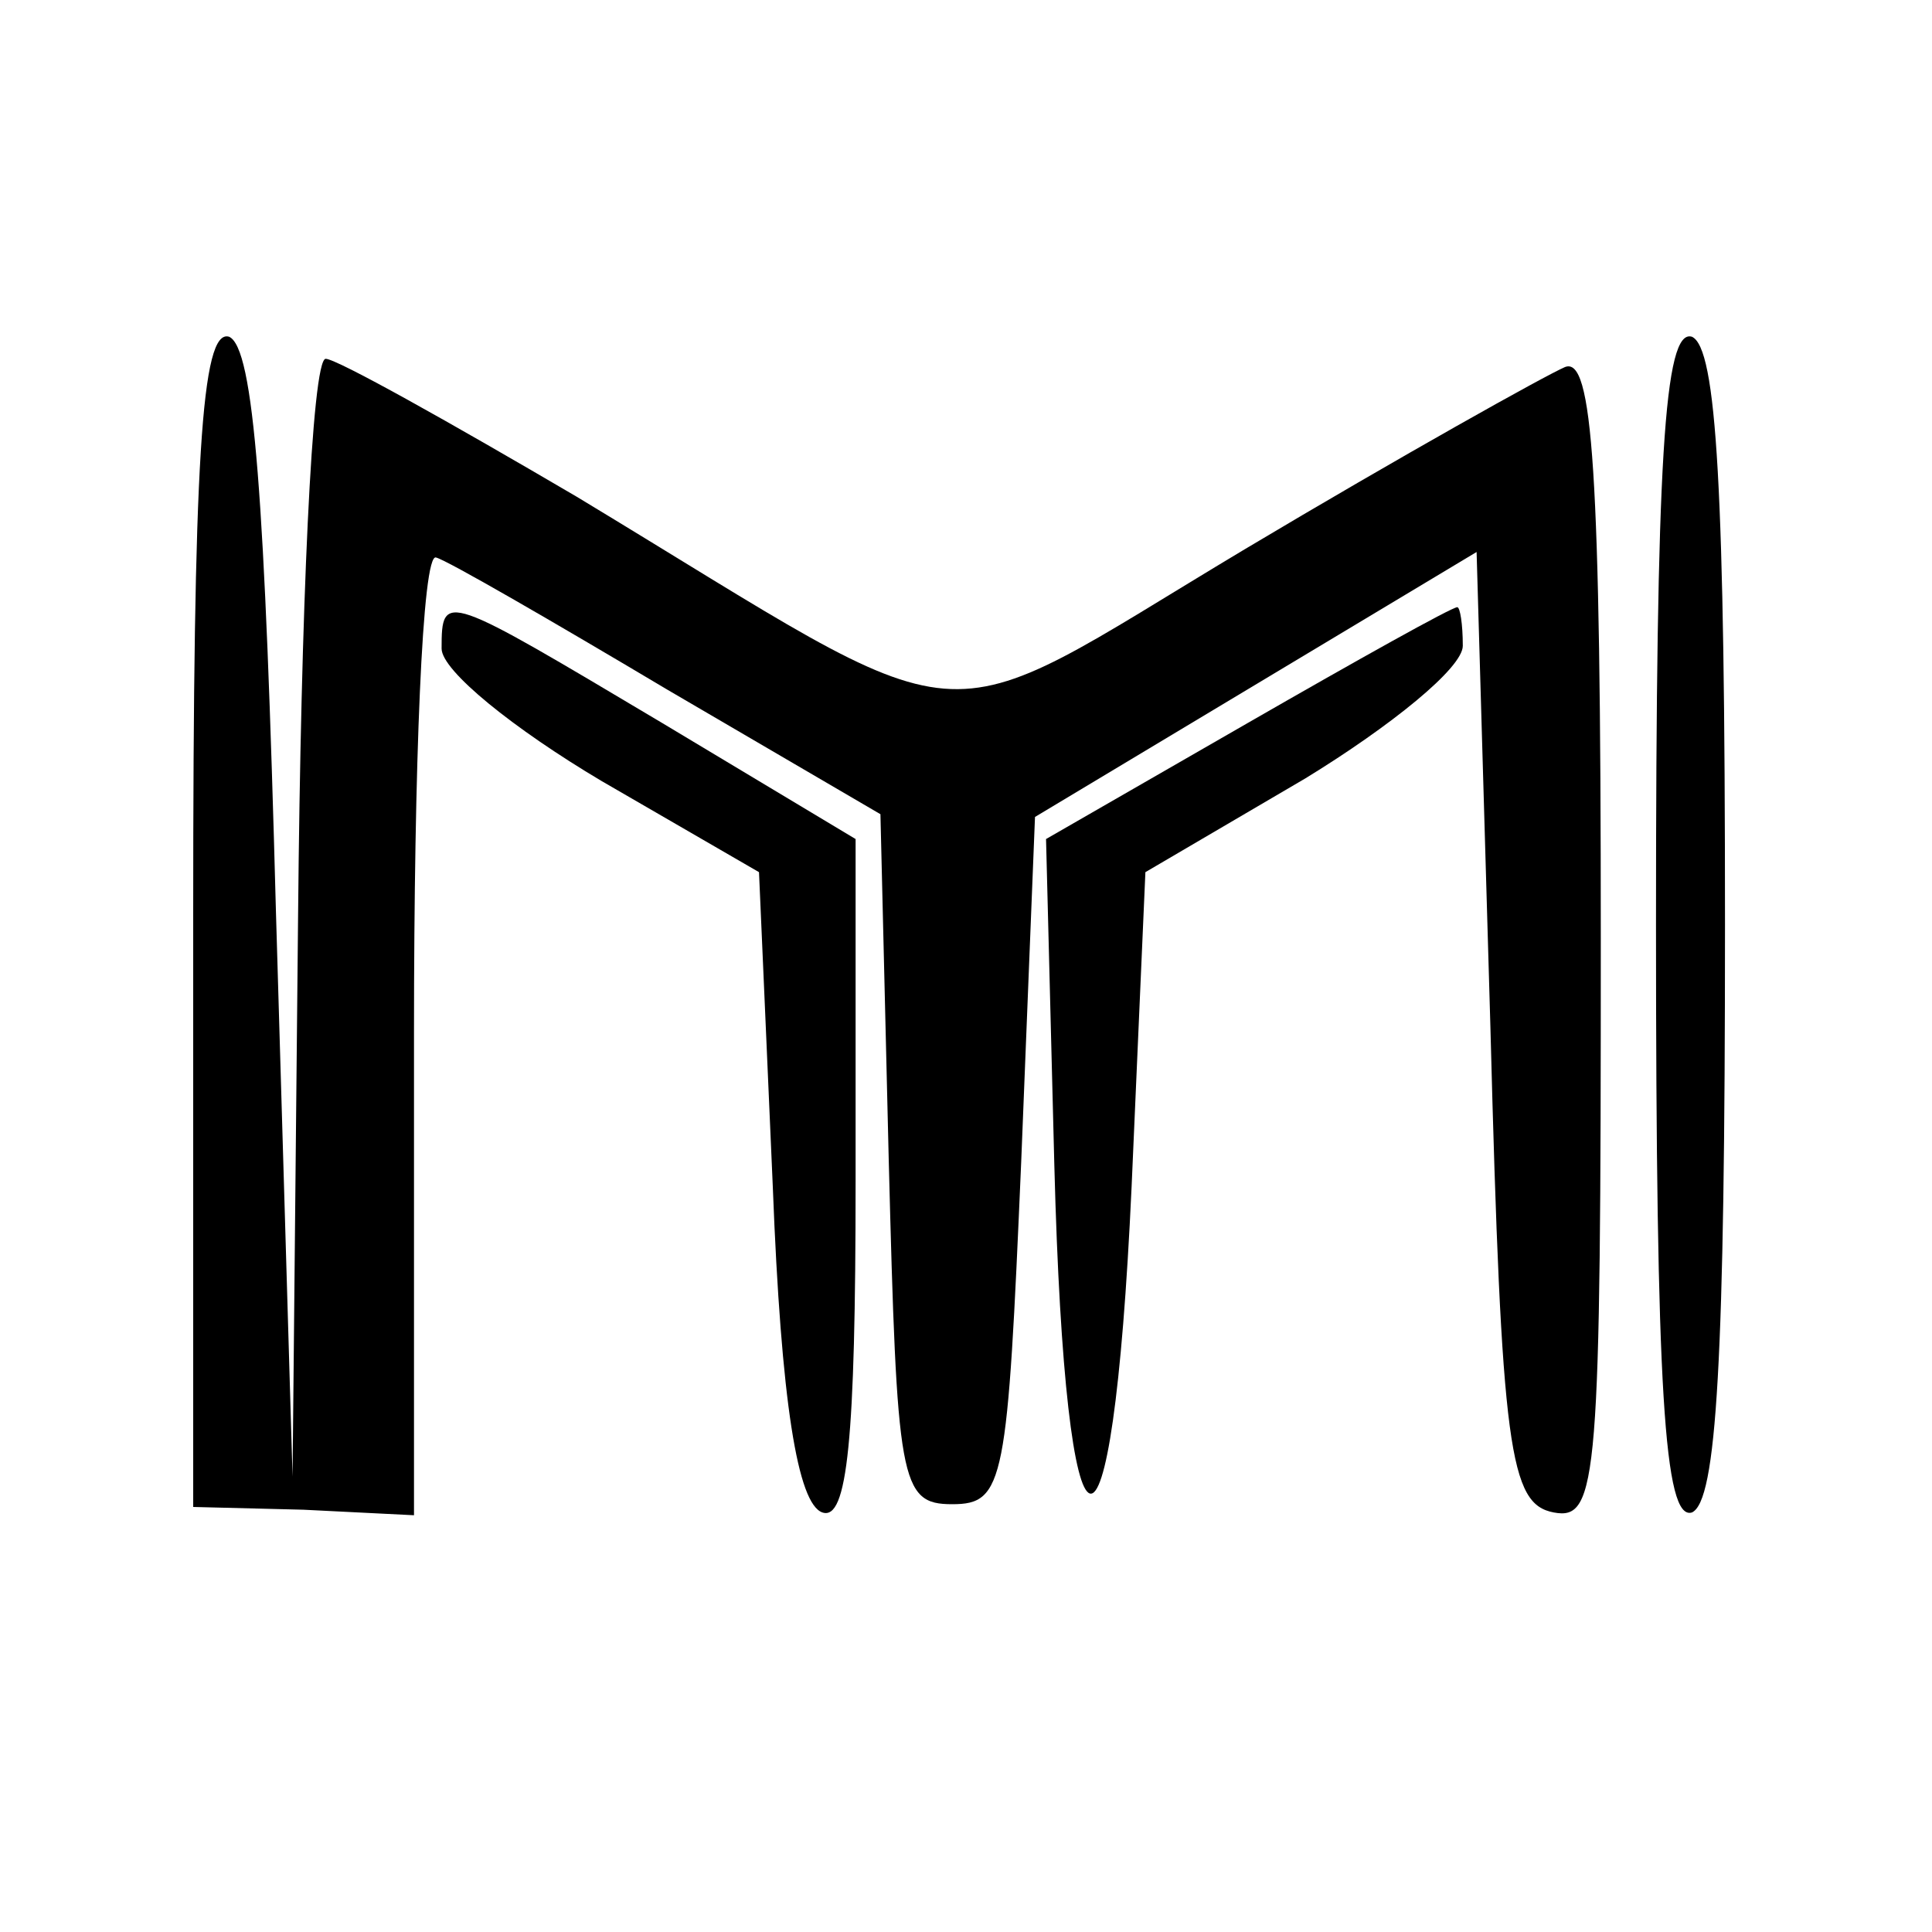
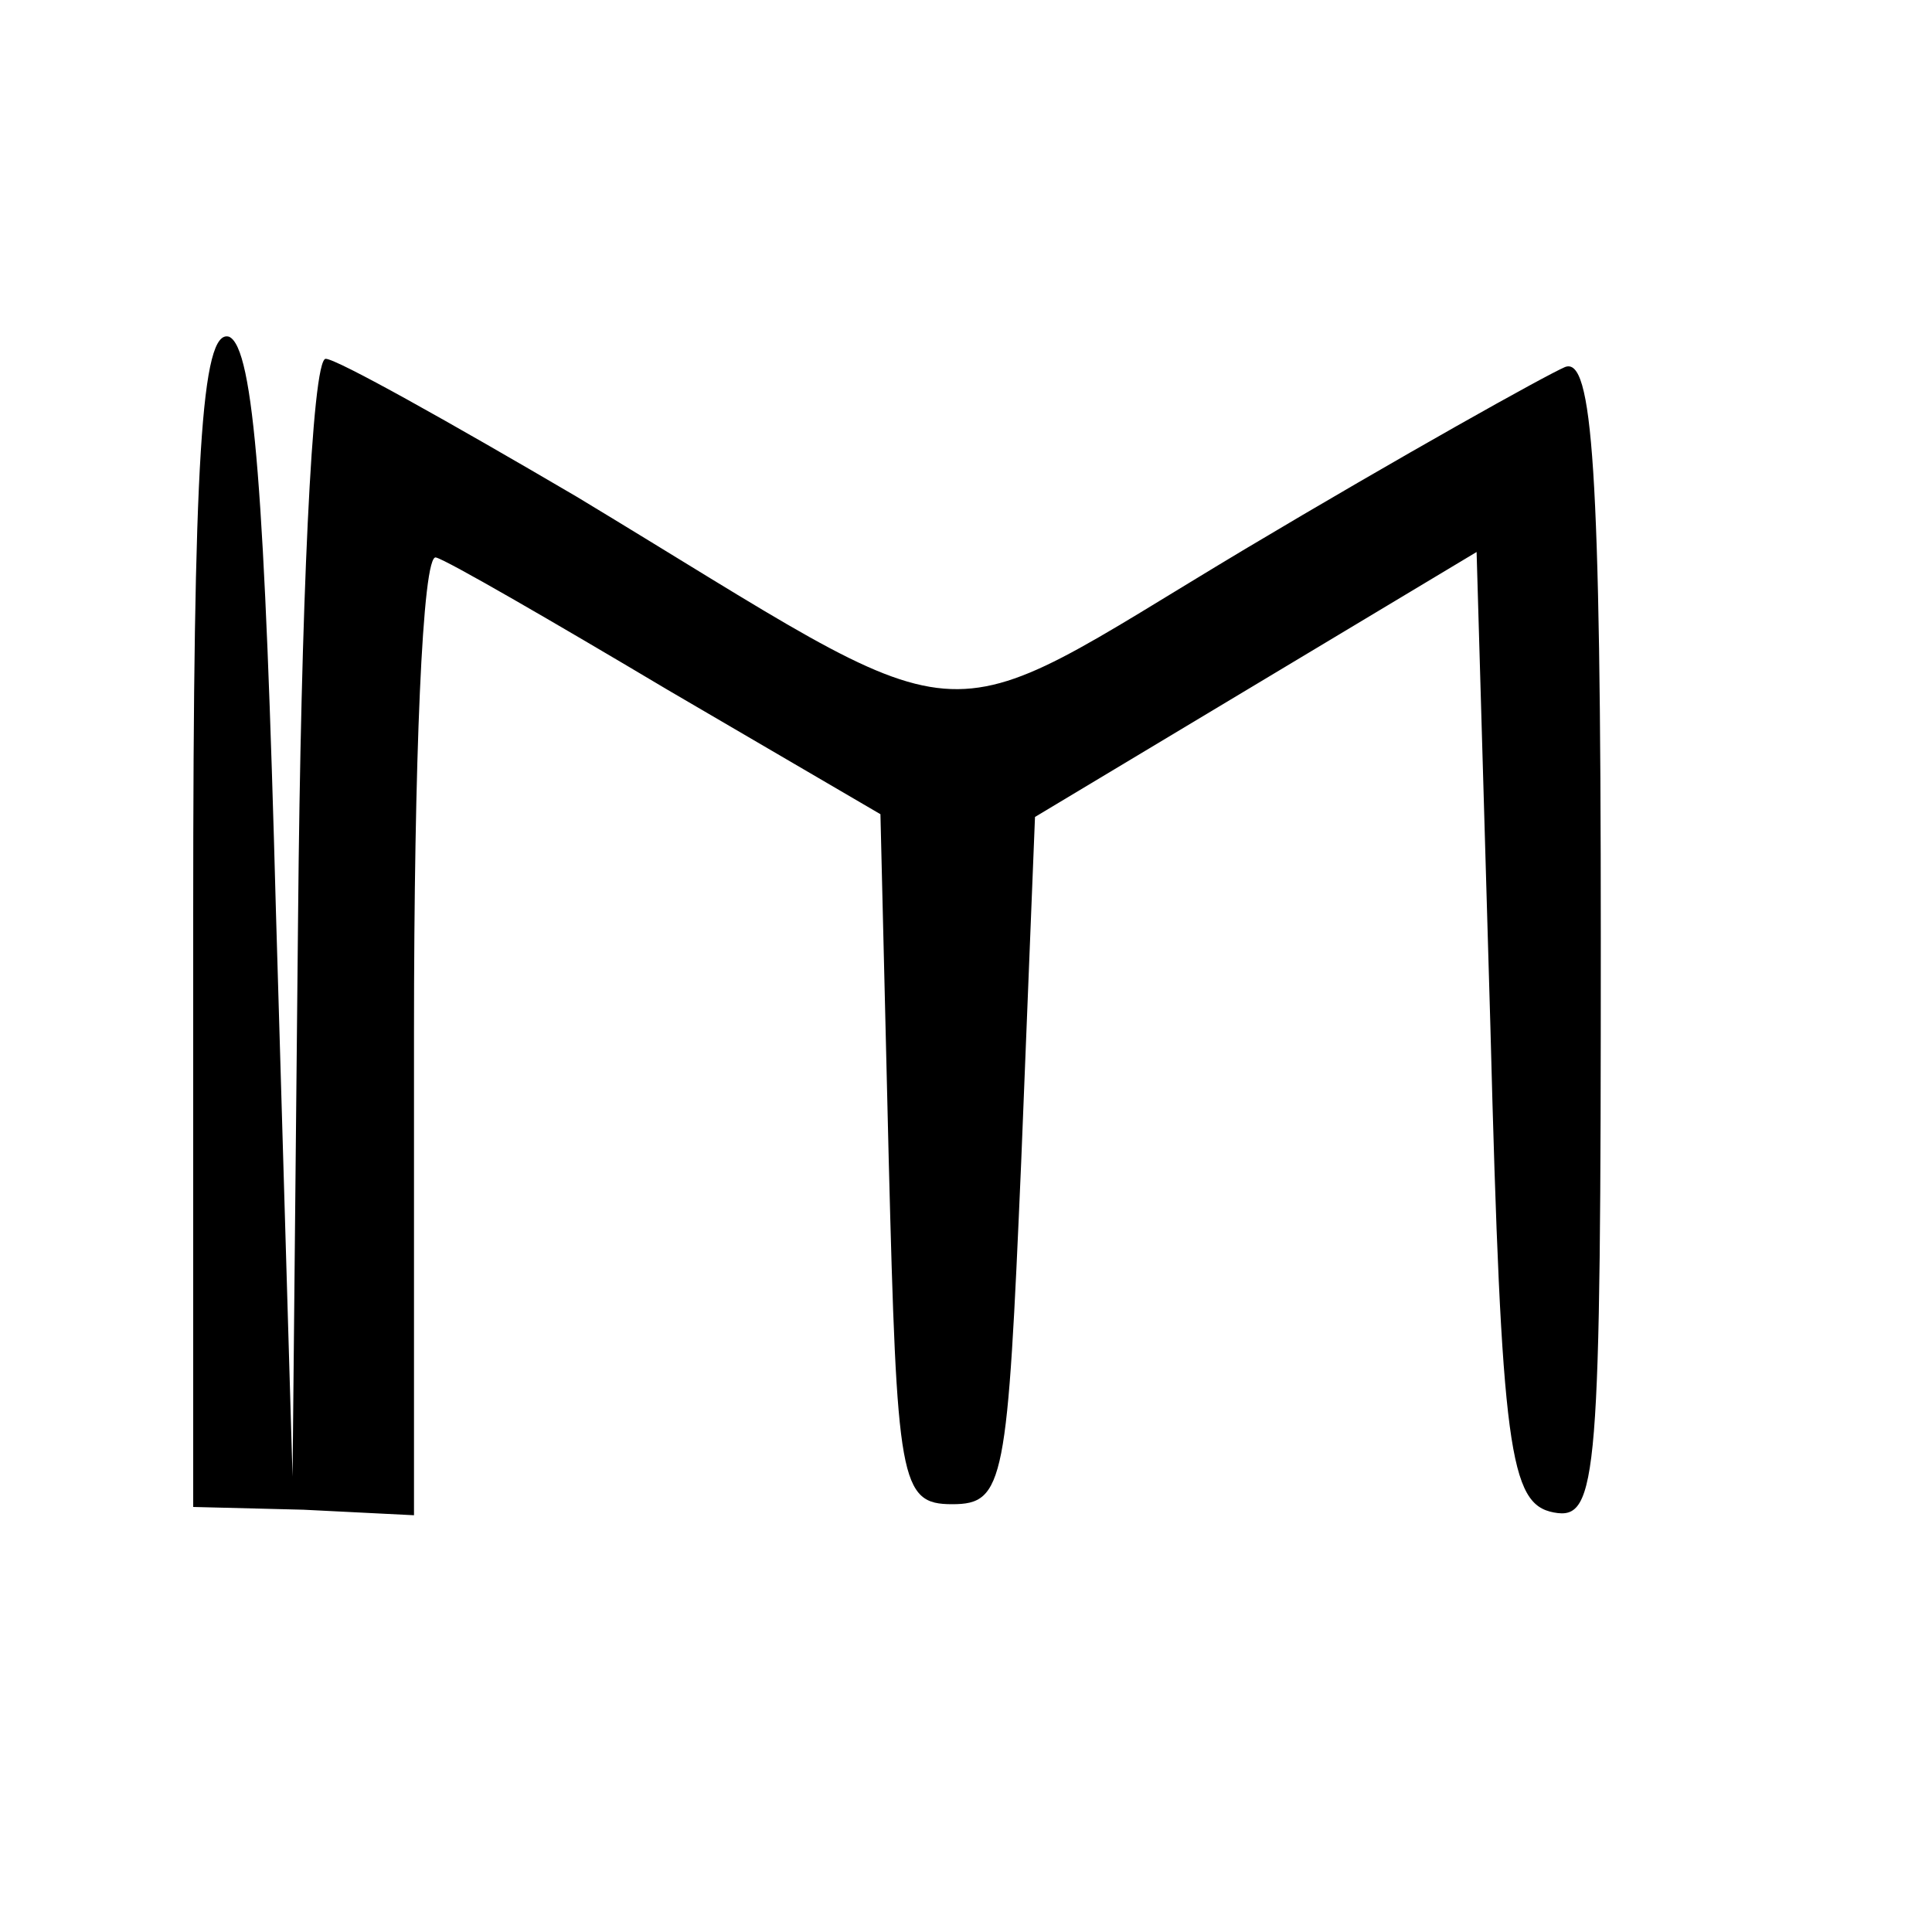
<svg xmlns="http://www.w3.org/2000/svg" version="1.0" width="70pt" height="70pt" viewBox="0 0 70 70" preserveAspectRatio="xMidYMid meet">
  <g transform="translate(0,70) scale(0.1,-0.1)" fill="#000000" stroke="none">
    <path d="M70 368 l0 -214 40 -1 40 -2 0 175 c0 97 3 174 8 172 4 -1 42 -23 84 -48 l77 -45 3 -125 c3 -117 4 -125 23 -125 19 0 20 8 25 124 l5 125 80 48 80 48 5 -172 c4 -154 7 -173 23 -176 16 -3 17 12 17 208 0 171 -3 211 -13 207 -7 -3 -59 -32 -116 -66 -117 -70 -93 -71 -242 19 -46 27 -87 50 -91 50 -5 0 -9 -91 -10 -202 l-2 -203 -6 204 c-4 151 -8 205 -17 209 -10 3 -13 -44 -13 -210z" />
-     <path d="M600 365 c0 -169 3 -216 13 -213 9 4 12 55 12 213 0 158 -3 209 -12 213 -10 3 -13 -44 -13 -213z" />
-     <path d="M160 465 c0 -8 26 -29 58 -48 l57 -33 5 -114 c3 -78 9 -115 18 -118 9 -3 12 26 12 120 l0 124 -70 42 c-79 47 -80 48 -80 27z" />
-     <path d="M452 438 l-73 -42 3 -118 c4 -155 21 -160 28 -8 l5 114 58 34 c31 19 57 40 57 48 0 8 -1 14 -2 14 -2 0 -36 -19 -76 -42z" />
  </g>
</svg>